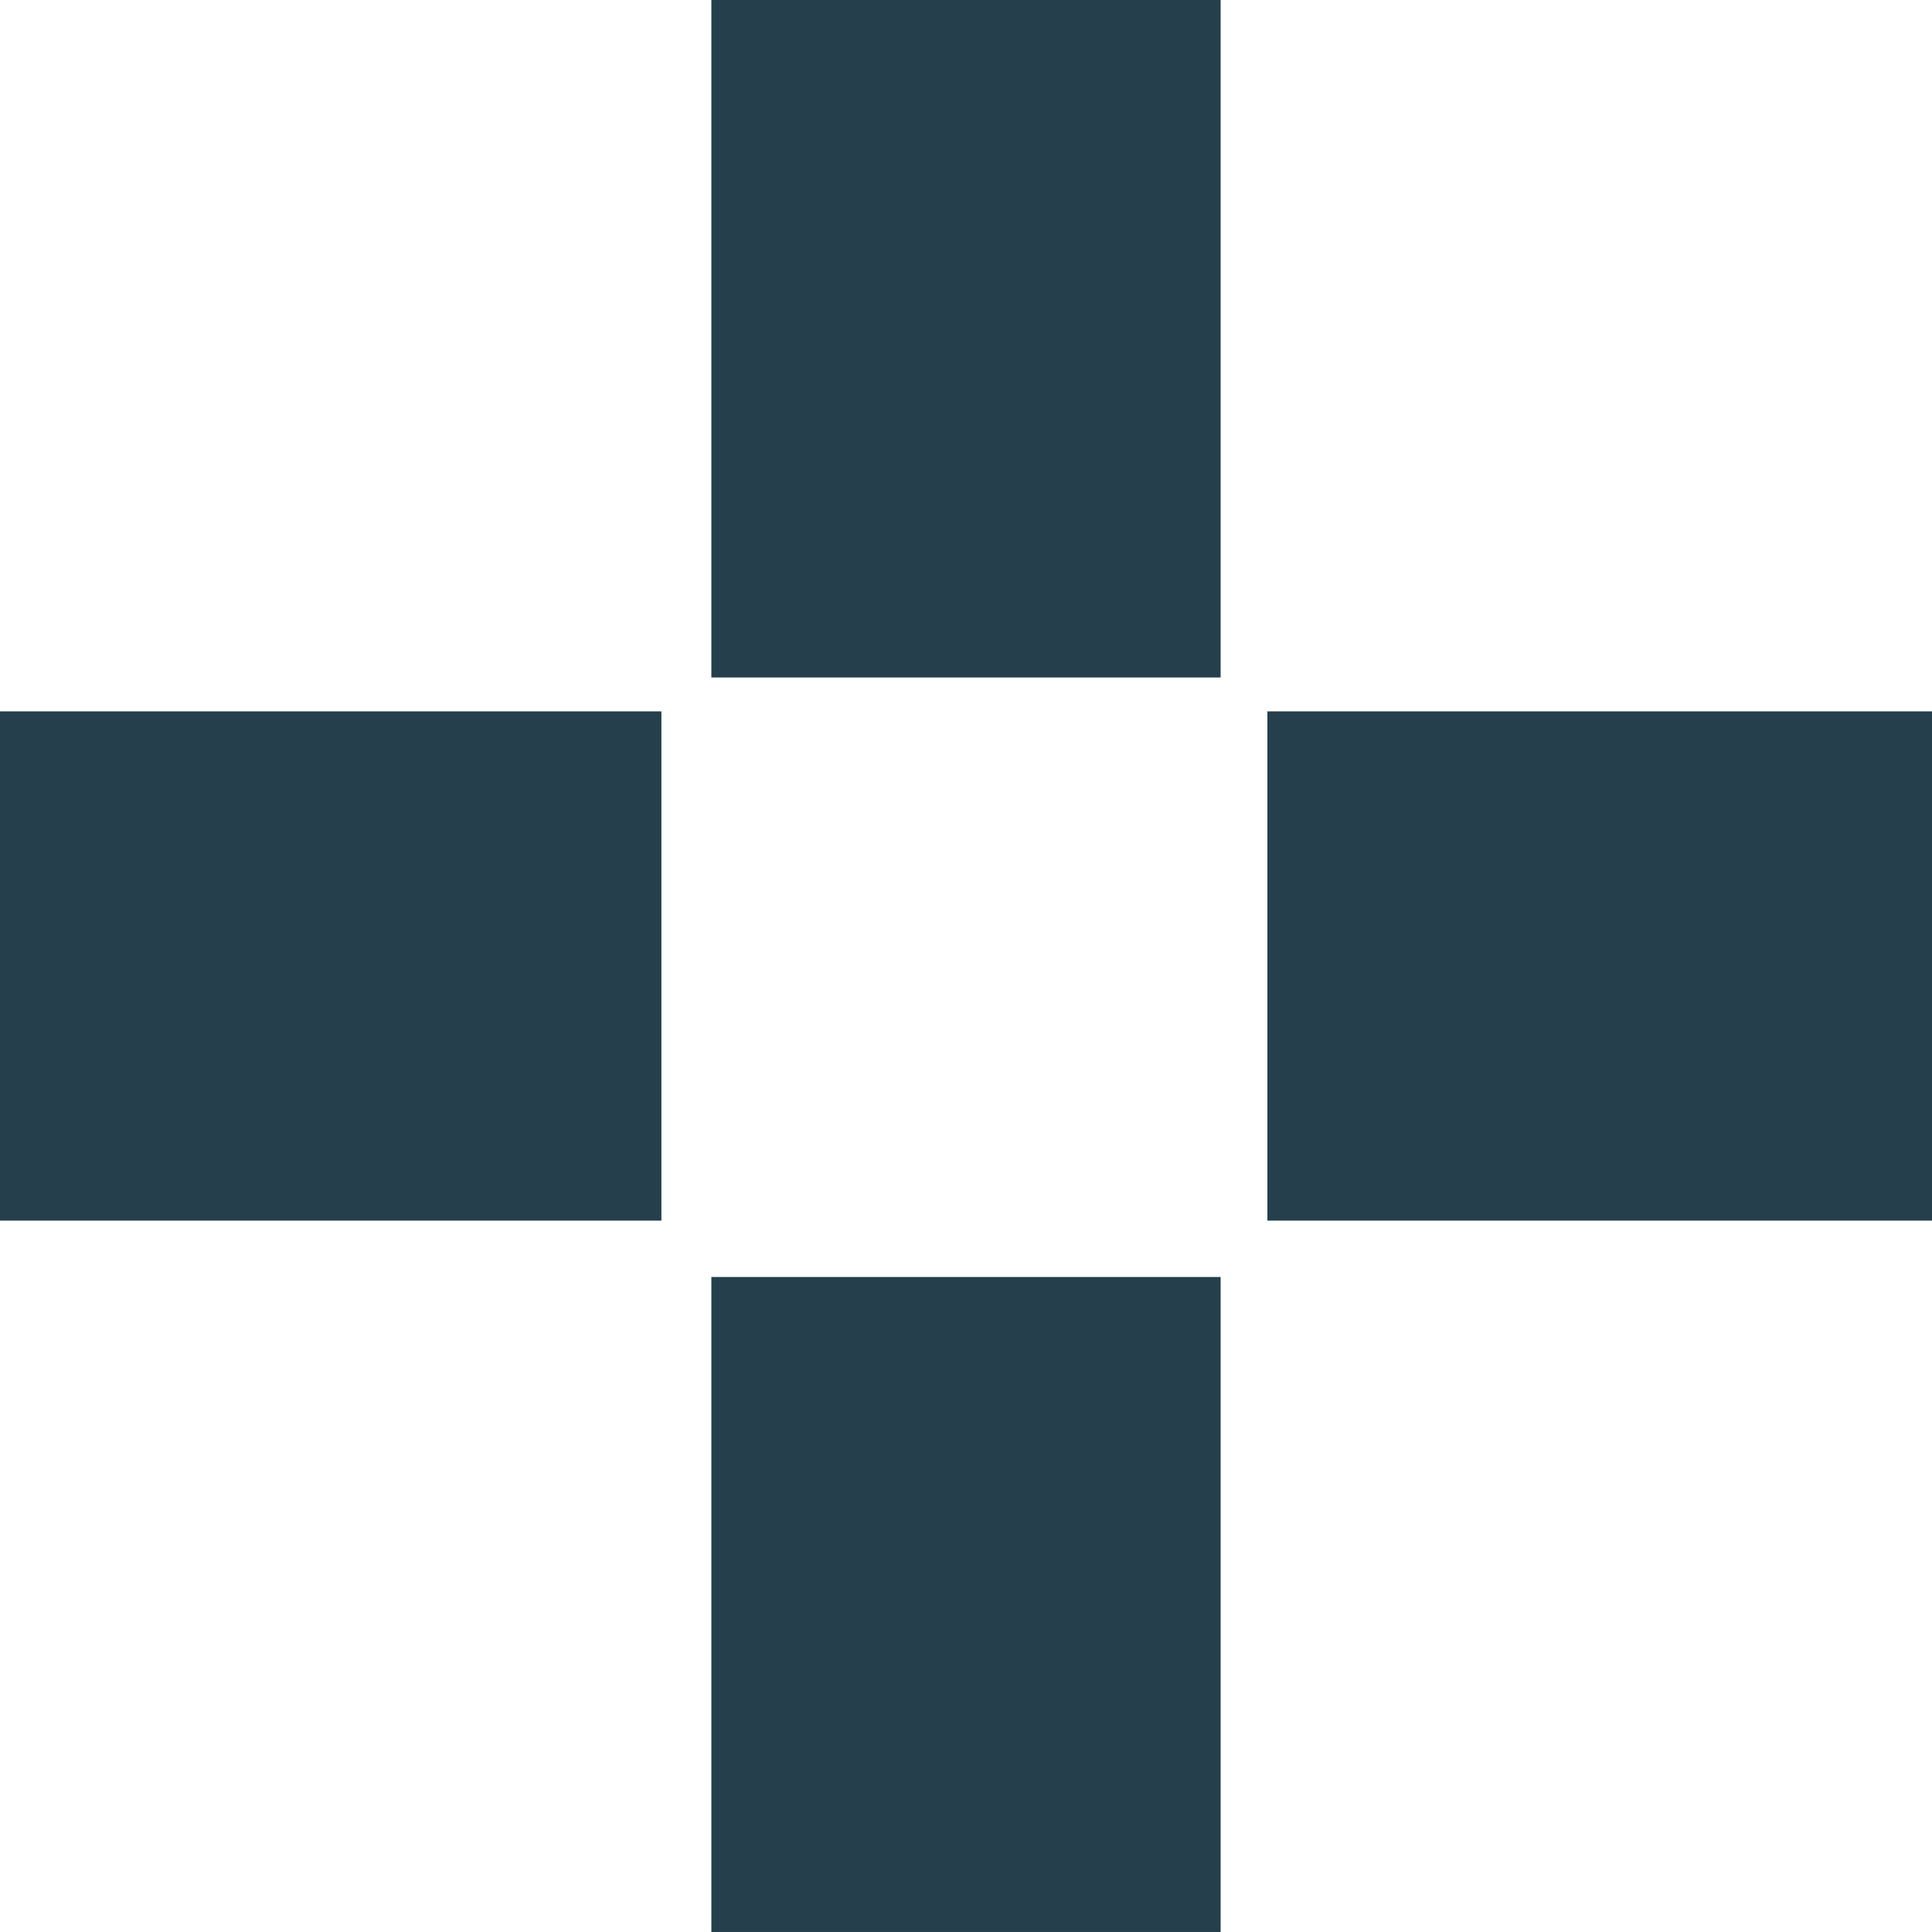
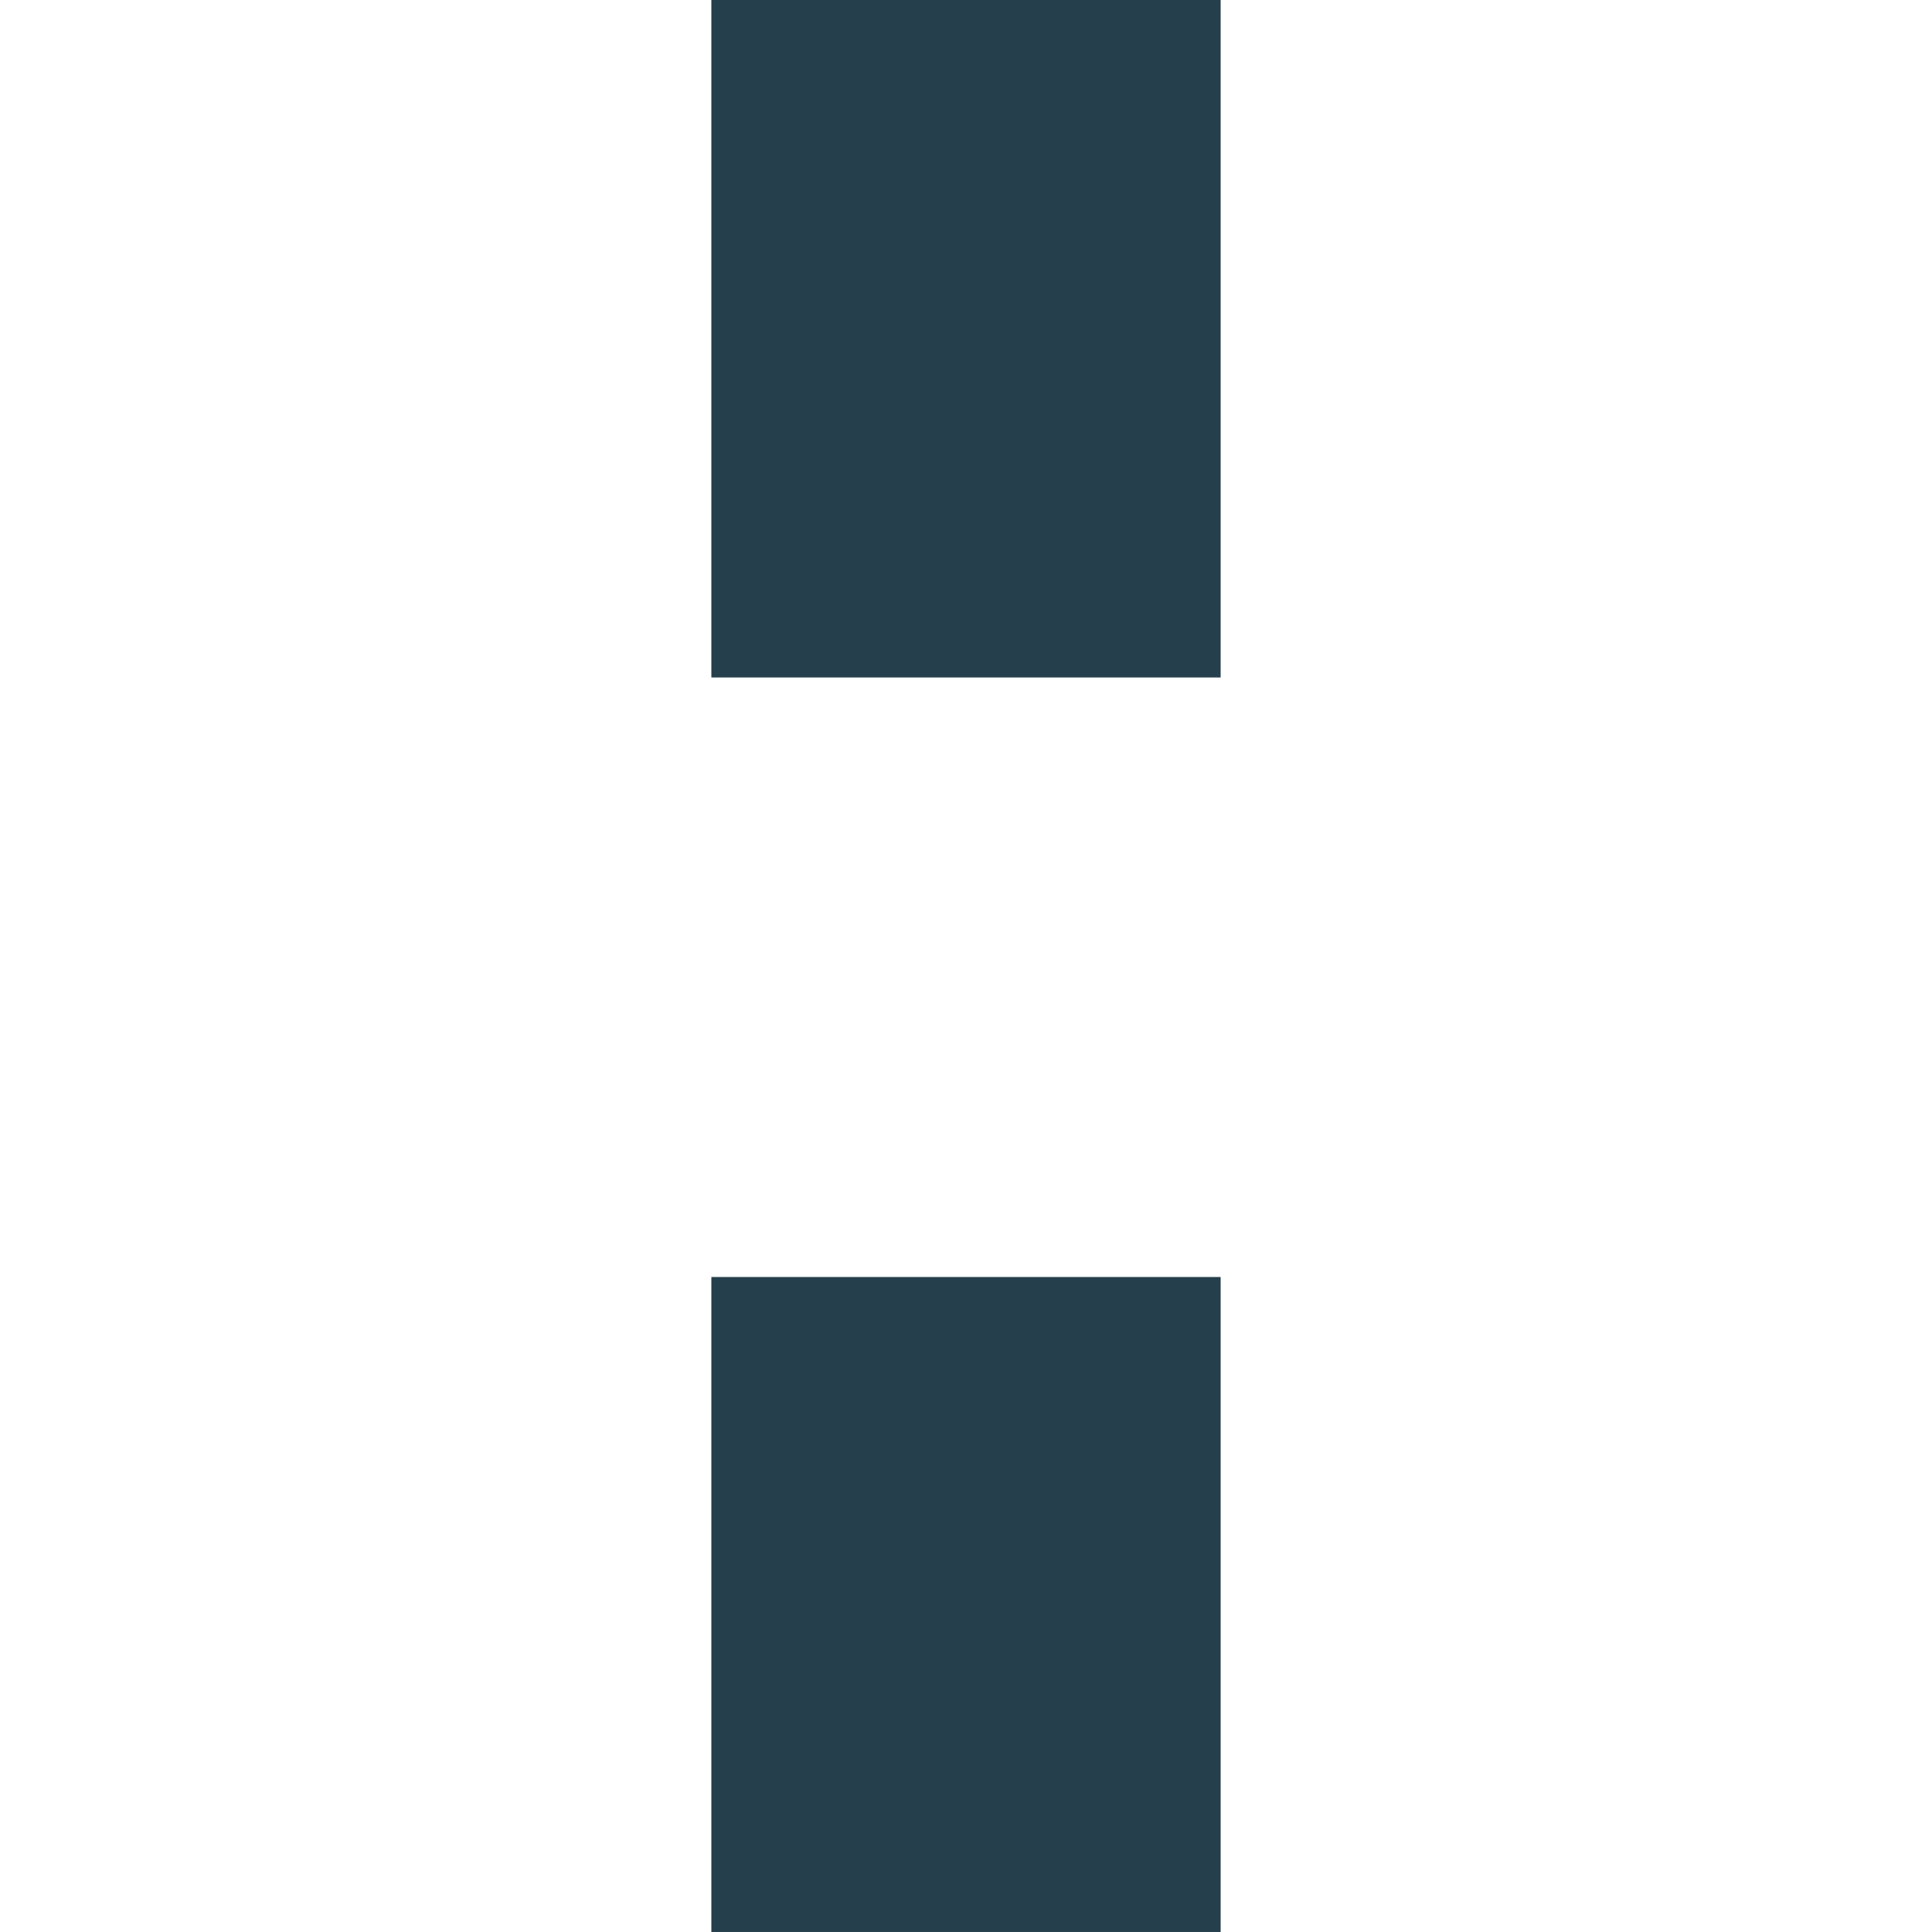
<svg xmlns="http://www.w3.org/2000/svg" viewBox="0 0 107.007 107.007" width="100%" style="vertical-align: middle; max-width: 100%; width: 100%;">
  <g>
    <g>
-       <rect x="70.196" y="39.4" width="36.811" height="28.206" fill="rgb(37,63,76)">
-      </rect>
-       <rect y="39.4" width="36.633" height="28.206" fill="rgb(37,63,76)">
-      </rect>
      <rect x="39.4" y="70.729" width="28.207" height="36.277" fill="rgb(37,63,76)">
     </rect>
      <rect x="39.4" width="28.207" height="37.523" fill="rgb(37,63,76)">
     </rect>
    </g>
  </g>
</svg>